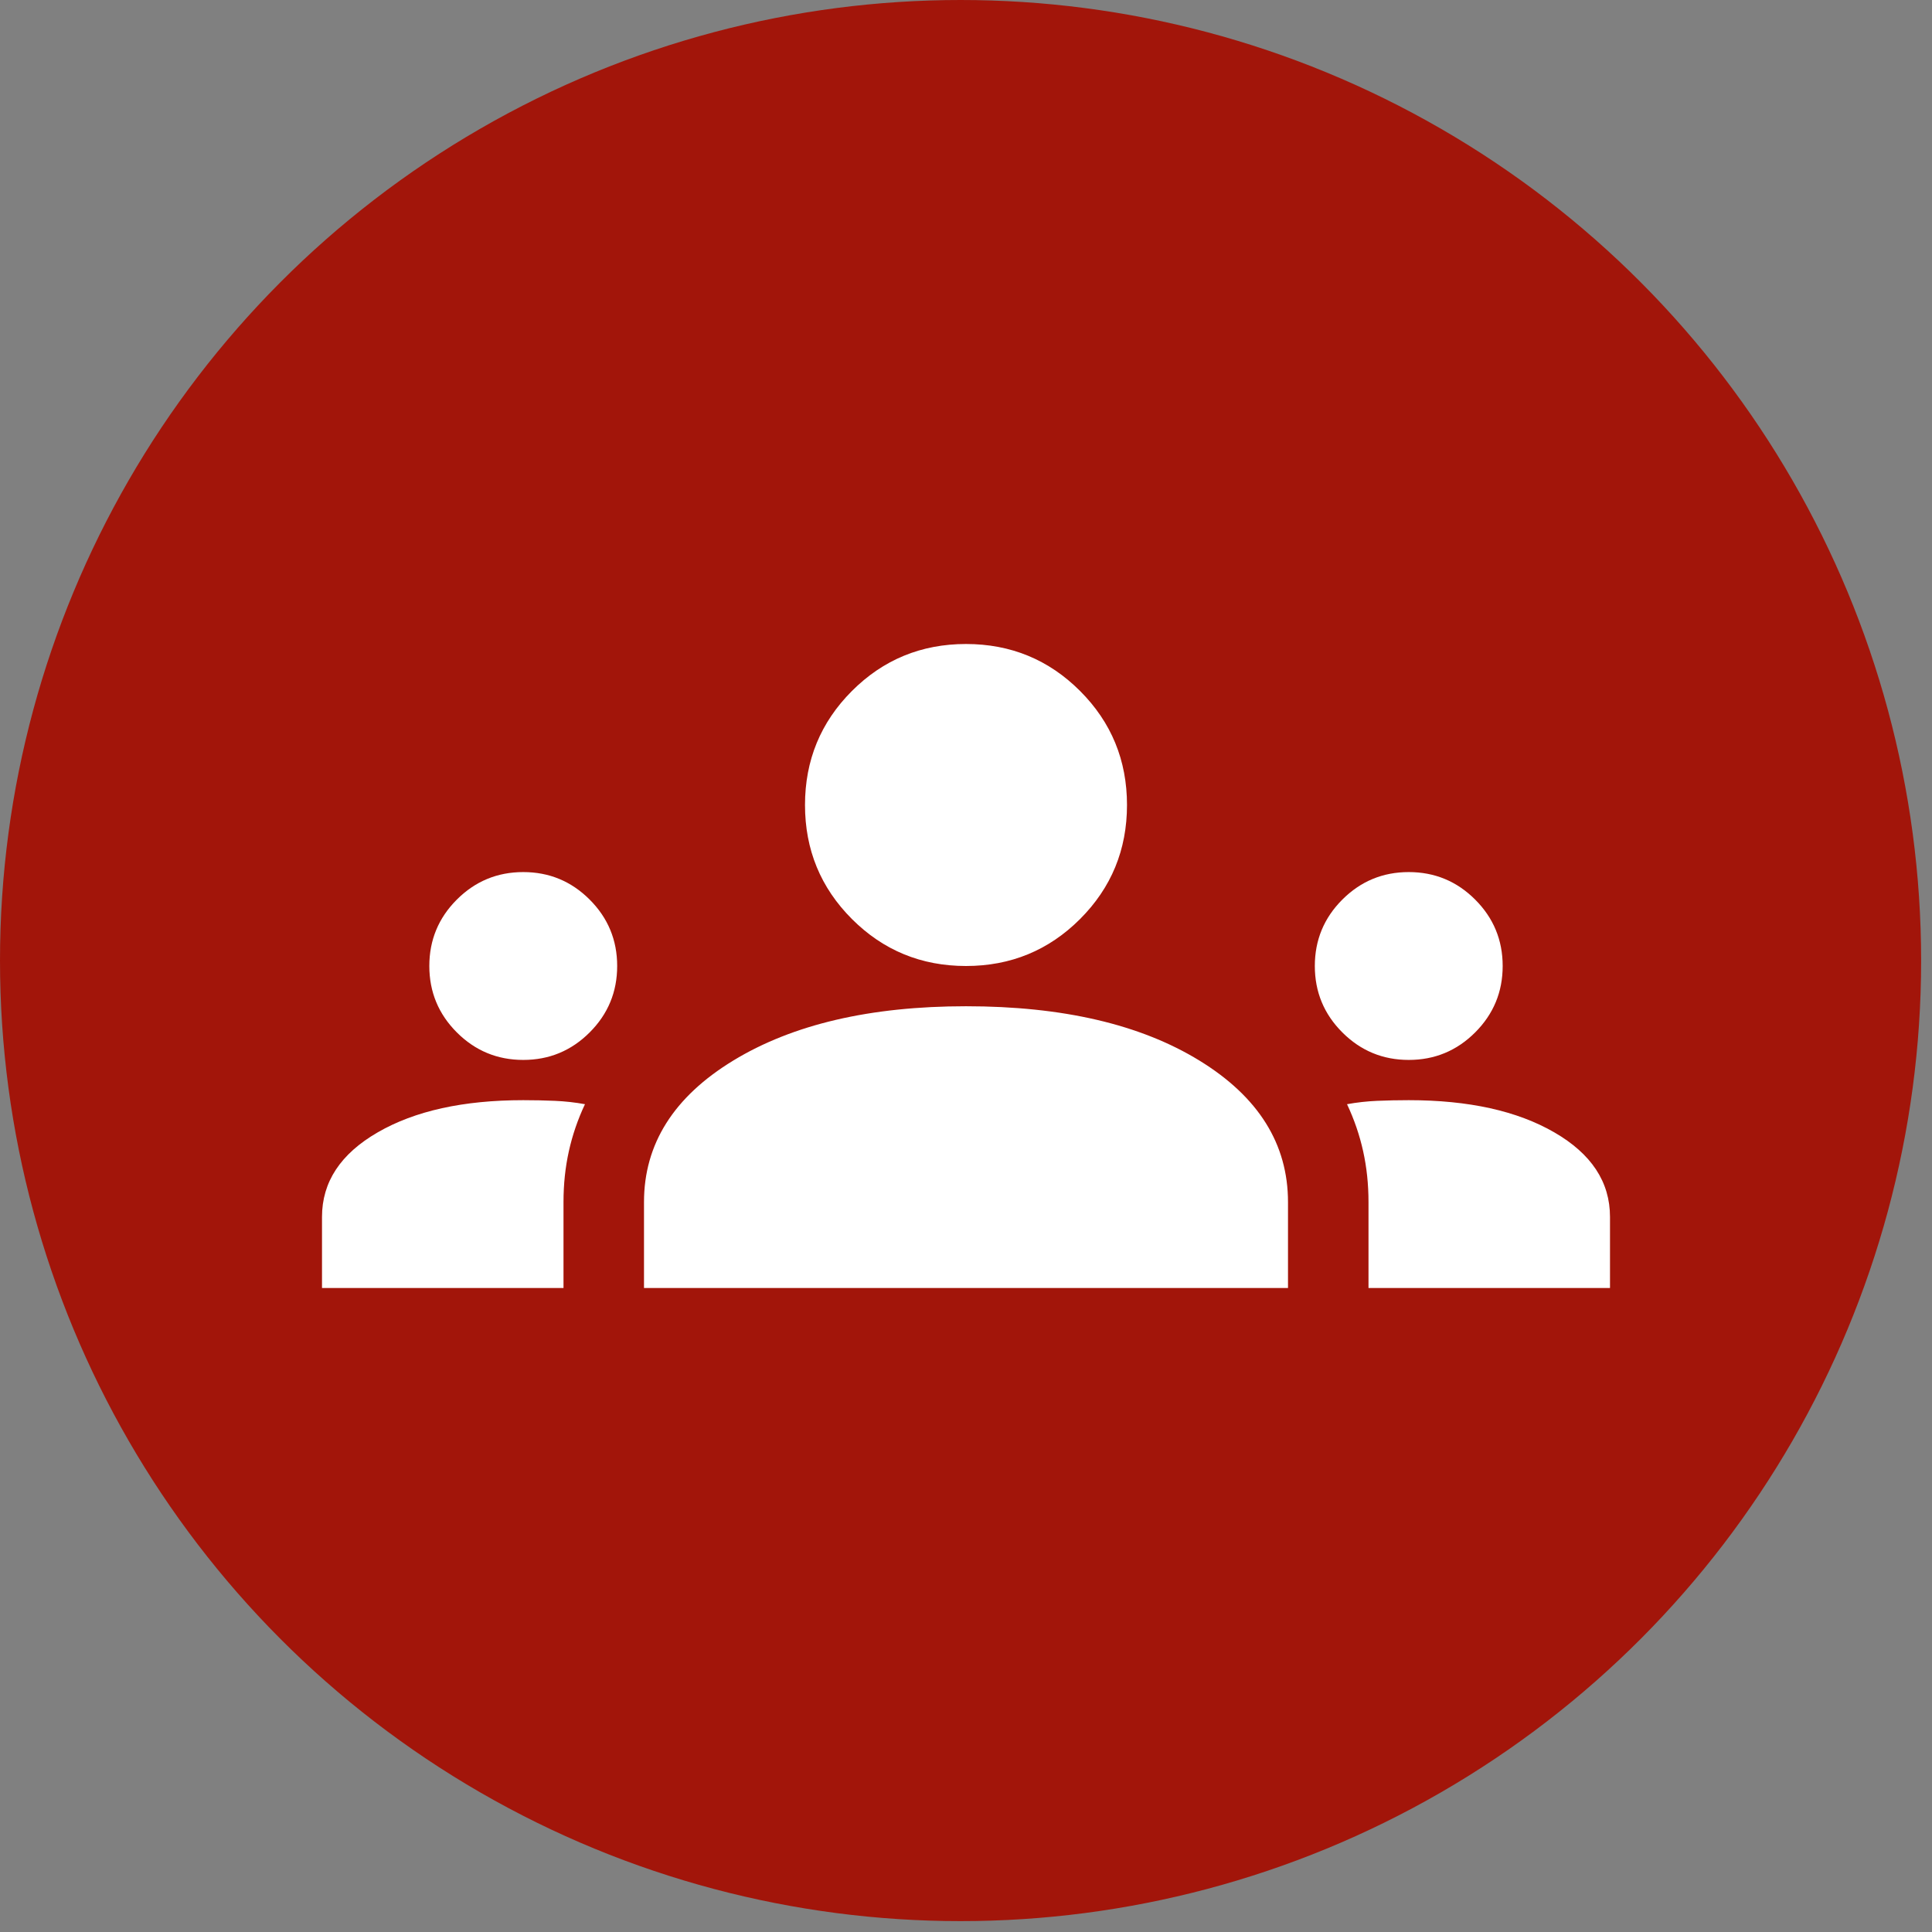
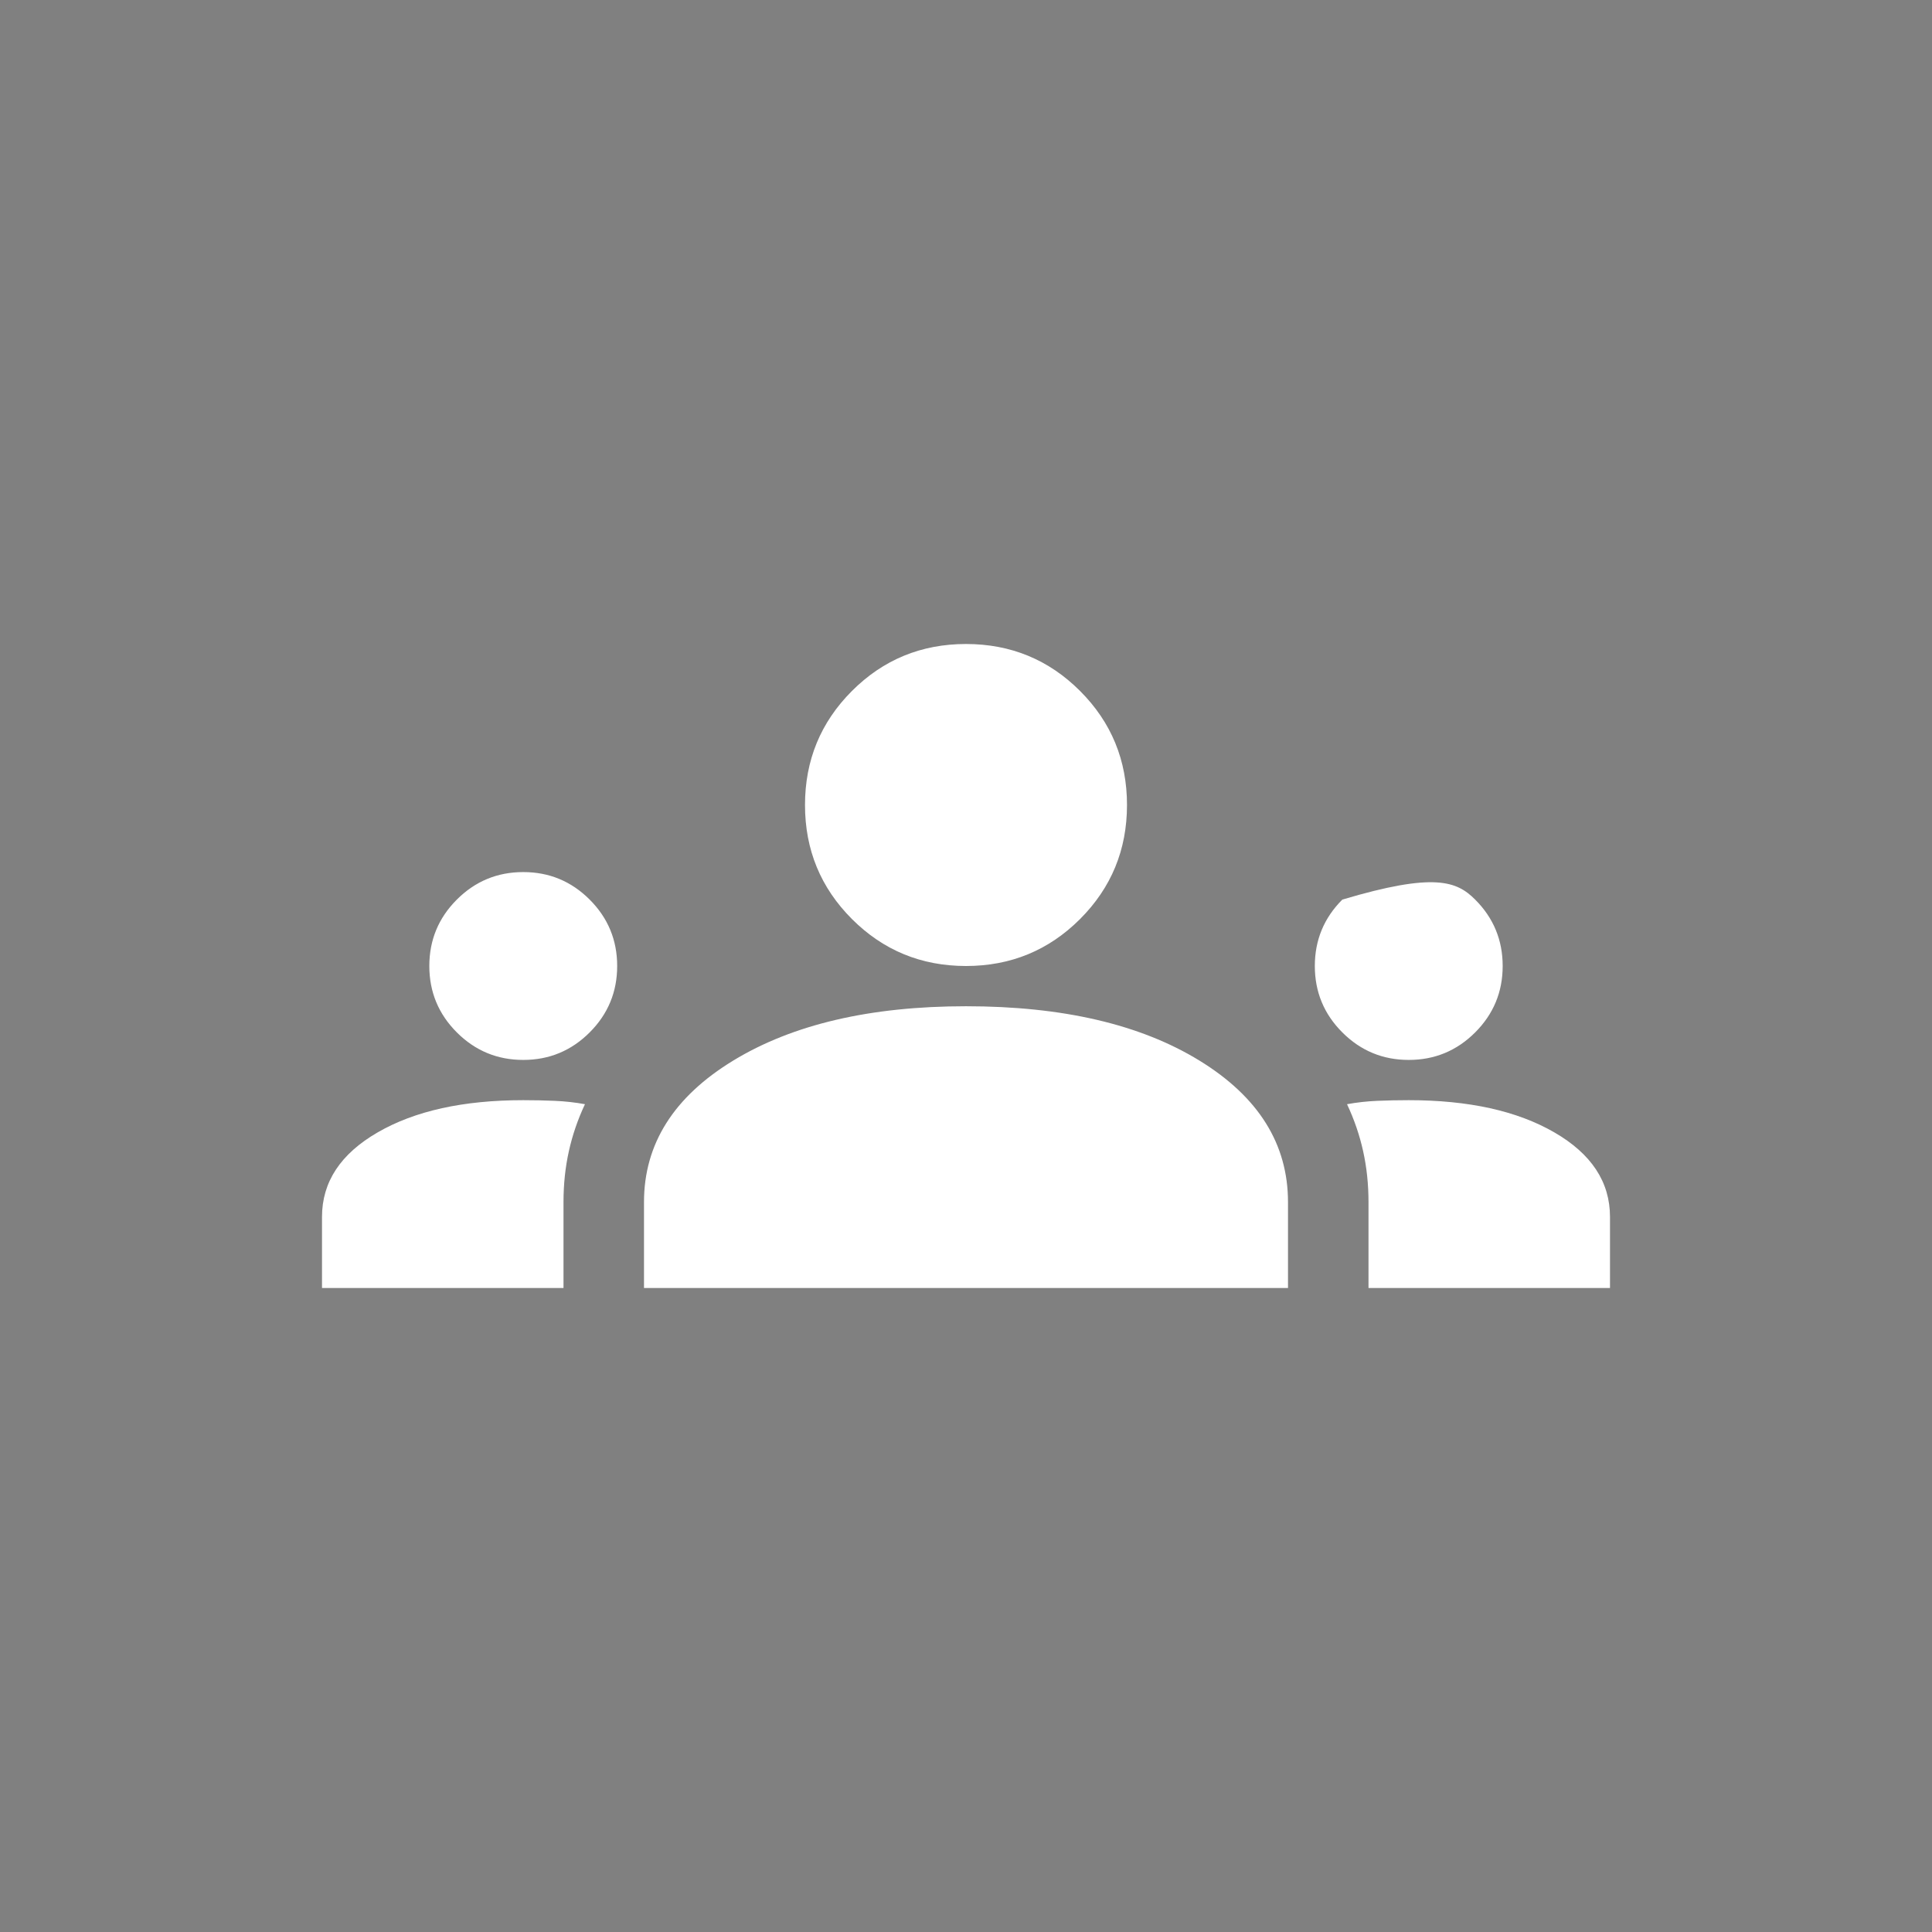
<svg xmlns="http://www.w3.org/2000/svg" width="96" height="96" viewBox="0 0 96 96" fill="none">
  <rect x="0" y="0" width="96" height="96" fill="#808080" stroke="none" />
-   <circle cx="47.73" cy="47.73" r="47.73" fill="#A2150A" />
-   <path d="M16 64V60.467C16 58.733 16.922 57.333 18.767 56.267C20.611 55.2 23.022 54.667 26 54.667C26.533 54.667 27.056 54.678 27.567 54.7C28.078 54.722 28.578 54.778 29.067 54.867C28.711 55.622 28.444 56.4 28.267 57.2C28.089 58 28 58.844 28 59.733V64H16ZM32 64V59.733C32 56.844 33.478 54.5 36.433 52.7C39.389 50.9 43.244 50 48 50C52.8 50 56.667 50.9 59.6 52.7C62.533 54.5 64 56.844 64 59.733V64H32ZM68 64V59.733C68 58.844 67.911 58 67.733 57.2C67.556 56.4 67.289 55.622 66.933 54.867C67.422 54.778 67.922 54.722 68.433 54.7C68.944 54.678 69.467 54.667 70 54.667C72.978 54.667 75.389 55.2 77.233 56.267C79.078 57.333 80 58.733 80 60.467V64H68ZM26 52.667C24.711 52.667 23.611 52.211 22.7 51.3C21.789 50.389 21.333 49.289 21.333 48C21.333 46.711 21.789 45.611 22.7 44.7C23.611 43.789 24.711 43.333 26 43.333C27.289 43.333 28.389 43.789 29.3 44.7C30.211 45.611 30.667 46.711 30.667 48C30.667 49.289 30.211 50.389 29.3 51.3C28.389 52.211 27.289 52.667 26 52.667ZM70 52.667C68.711 52.667 67.611 52.211 66.7 51.3C65.789 50.389 65.333 49.289 65.333 48C65.333 46.711 65.789 45.611 66.7 44.7C67.611 43.789 68.711 43.333 70 43.333C71.289 43.333 72.389 43.789 73.3 44.7C74.211 45.611 74.667 46.711 74.667 48C74.667 49.289 74.211 50.389 73.3 51.3C72.389 52.211 71.289 52.667 70 52.667ZM48 48C45.778 48 43.889 47.222 42.333 45.667C40.778 44.111 40 42.222 40 40C40 37.778 40.778 35.889 42.333 34.333C43.889 32.778 45.778 32 48 32C50.222 32 52.111 32.778 53.667 34.333C55.222 35.889 56 37.778 56 40C56 42.222 55.222 44.111 53.667 45.667C52.111 47.222 50.222 48 48 48Z" fill="white" />
+   <path d="M16 64V60.467C16 58.733 16.922 57.333 18.767 56.267C20.611 55.2 23.022 54.667 26 54.667C26.533 54.667 27.056 54.678 27.567 54.7C28.078 54.722 28.578 54.778 29.067 54.867C28.711 55.622 28.444 56.4 28.267 57.2C28.089 58 28 58.844 28 59.733V64H16ZM32 64V59.733C32 56.844 33.478 54.5 36.433 52.7C39.389 50.9 43.244 50 48 50C52.8 50 56.667 50.9 59.6 52.7C62.533 54.5 64 56.844 64 59.733V64H32ZM68 64V59.733C68 58.844 67.911 58 67.733 57.2C67.556 56.4 67.289 55.622 66.933 54.867C67.422 54.778 67.922 54.722 68.433 54.7C68.944 54.678 69.467 54.667 70 54.667C72.978 54.667 75.389 55.2 77.233 56.267C79.078 57.333 80 58.733 80 60.467V64H68ZM26 52.667C24.711 52.667 23.611 52.211 22.7 51.3C21.789 50.389 21.333 49.289 21.333 48C21.333 46.711 21.789 45.611 22.7 44.7C23.611 43.789 24.711 43.333 26 43.333C27.289 43.333 28.389 43.789 29.3 44.7C30.211 45.611 30.667 46.711 30.667 48C30.667 49.289 30.211 50.389 29.3 51.3C28.389 52.211 27.289 52.667 26 52.667ZM70 52.667C68.711 52.667 67.611 52.211 66.7 51.3C65.789 50.389 65.333 49.289 65.333 48C65.333 46.711 65.789 45.611 66.7 44.7C71.289 43.333 72.389 43.789 73.3 44.7C74.211 45.611 74.667 46.711 74.667 48C74.667 49.289 74.211 50.389 73.3 51.3C72.389 52.211 71.289 52.667 70 52.667ZM48 48C45.778 48 43.889 47.222 42.333 45.667C40.778 44.111 40 42.222 40 40C40 37.778 40.778 35.889 42.333 34.333C43.889 32.778 45.778 32 48 32C50.222 32 52.111 32.778 53.667 34.333C55.222 35.889 56 37.778 56 40C56 42.222 55.222 44.111 53.667 45.667C52.111 47.222 50.222 48 48 48Z" fill="white" />
</svg>